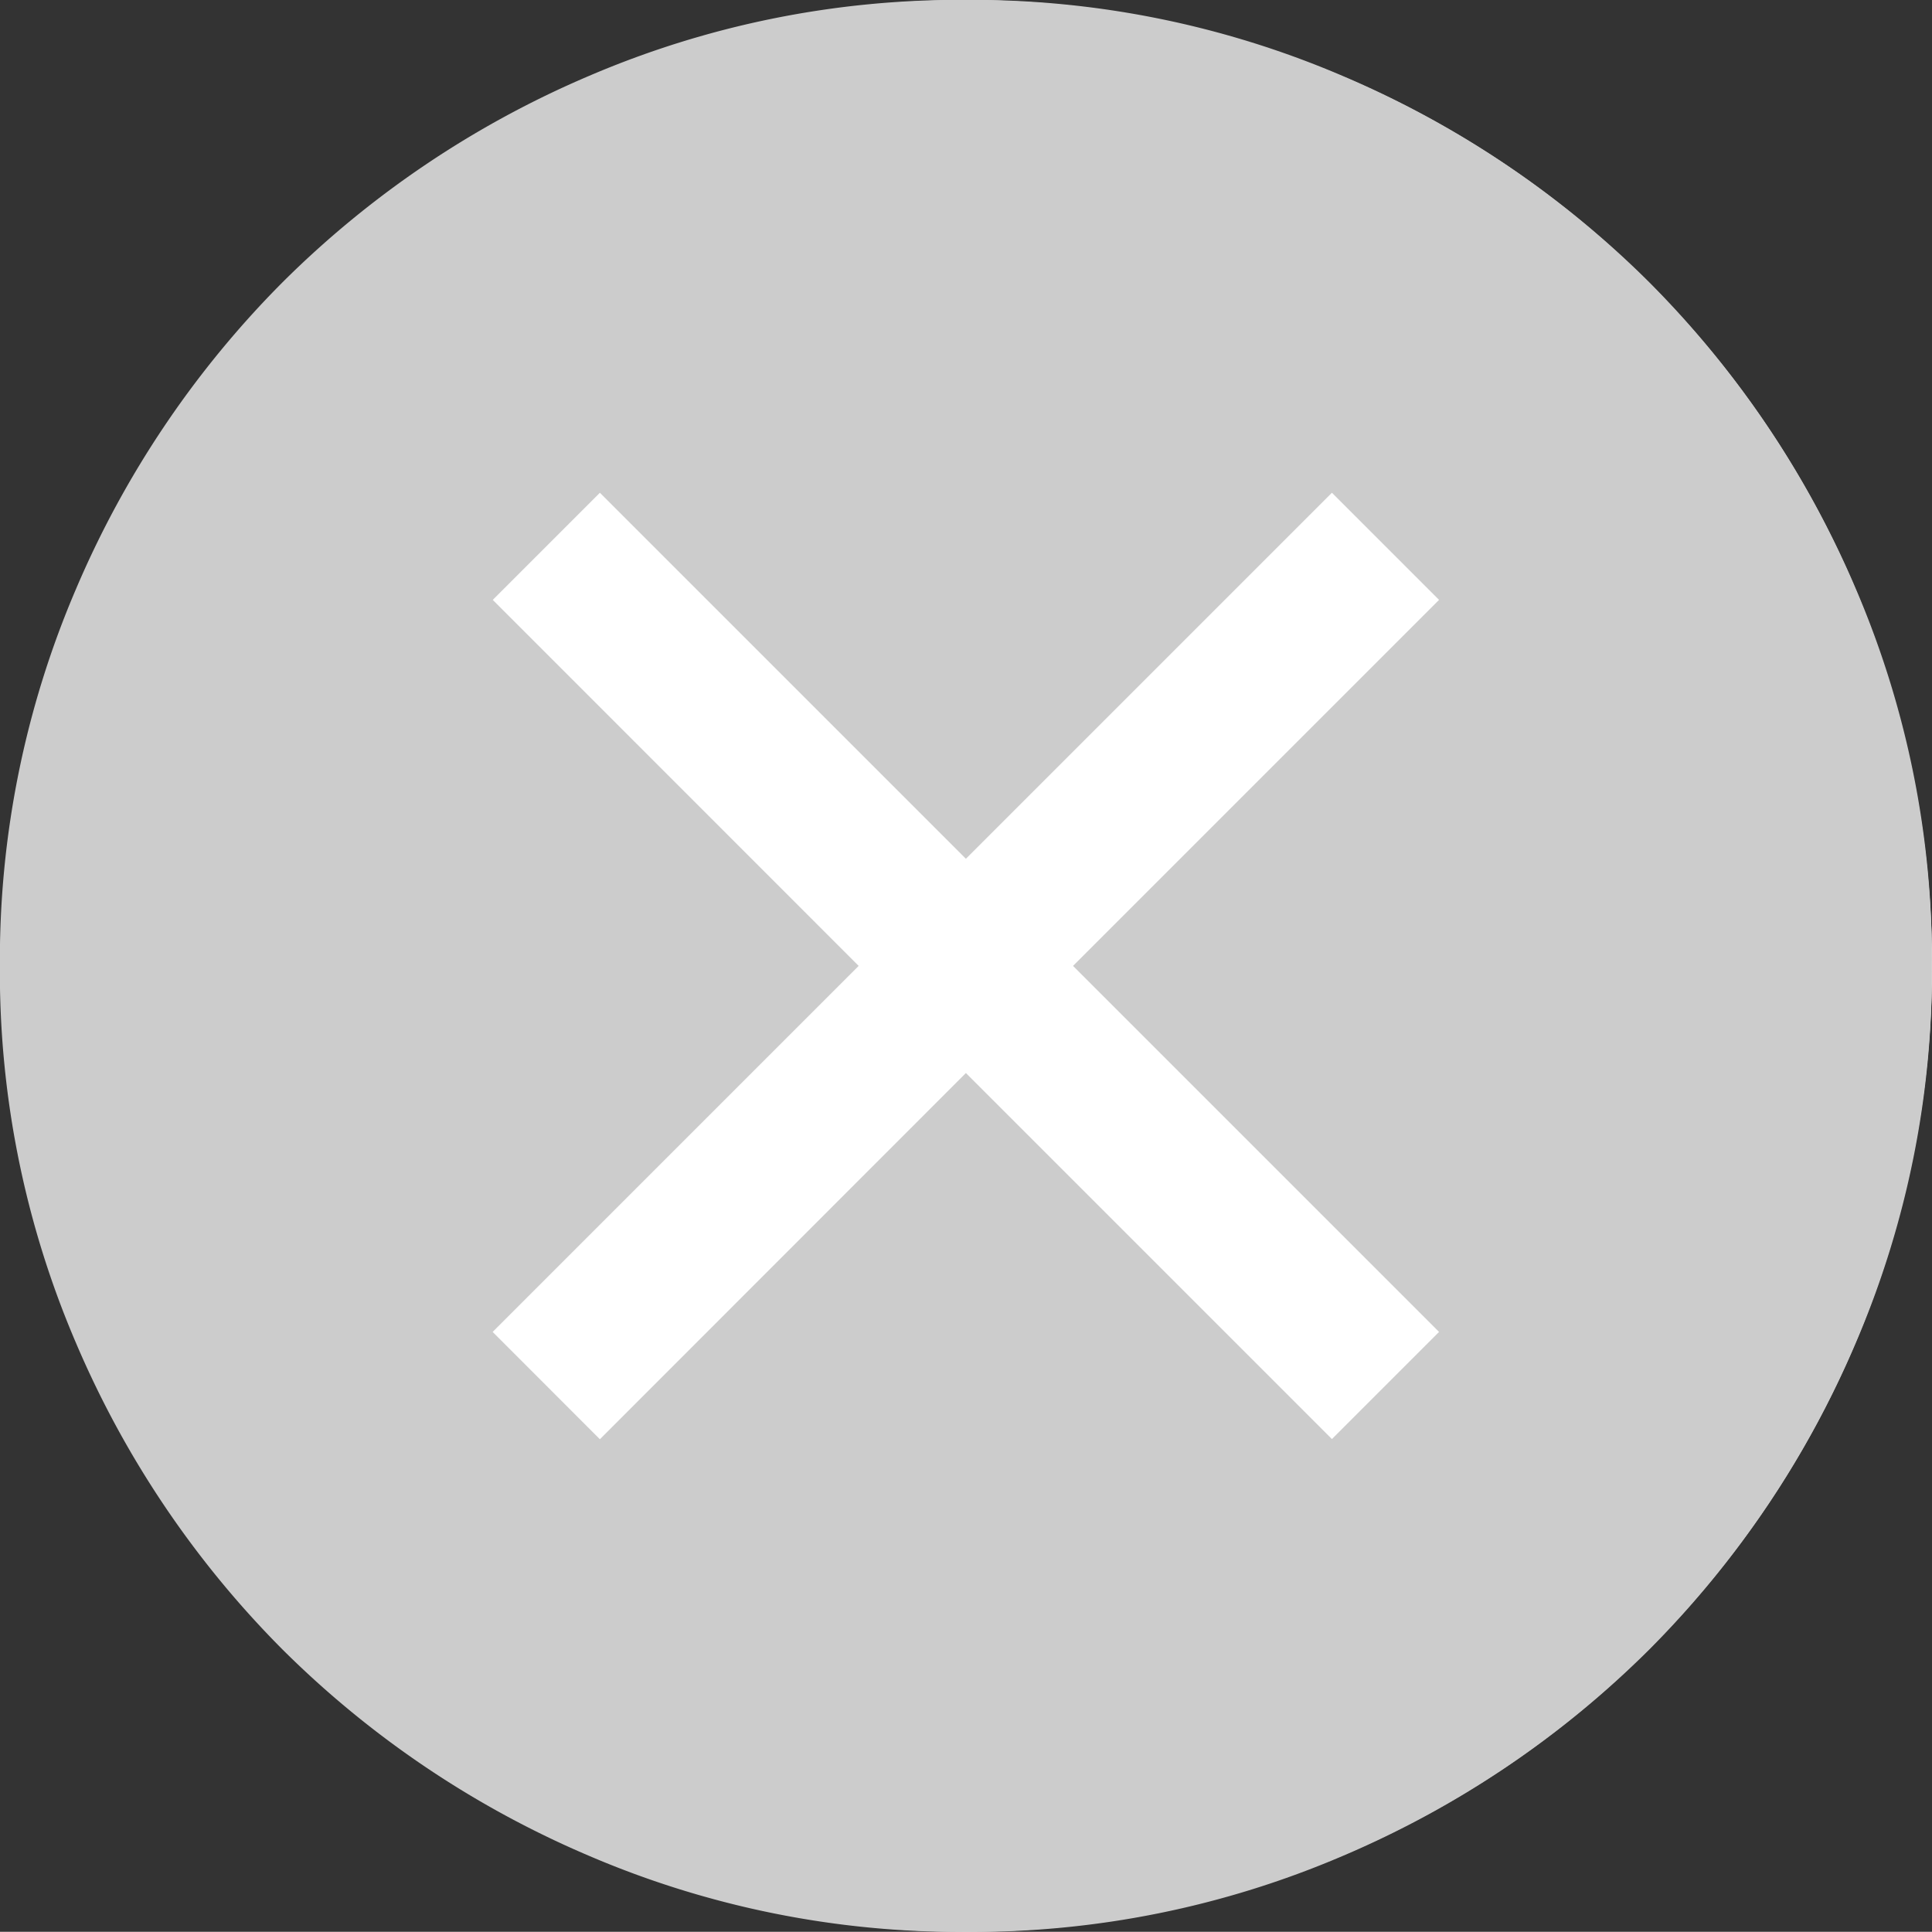
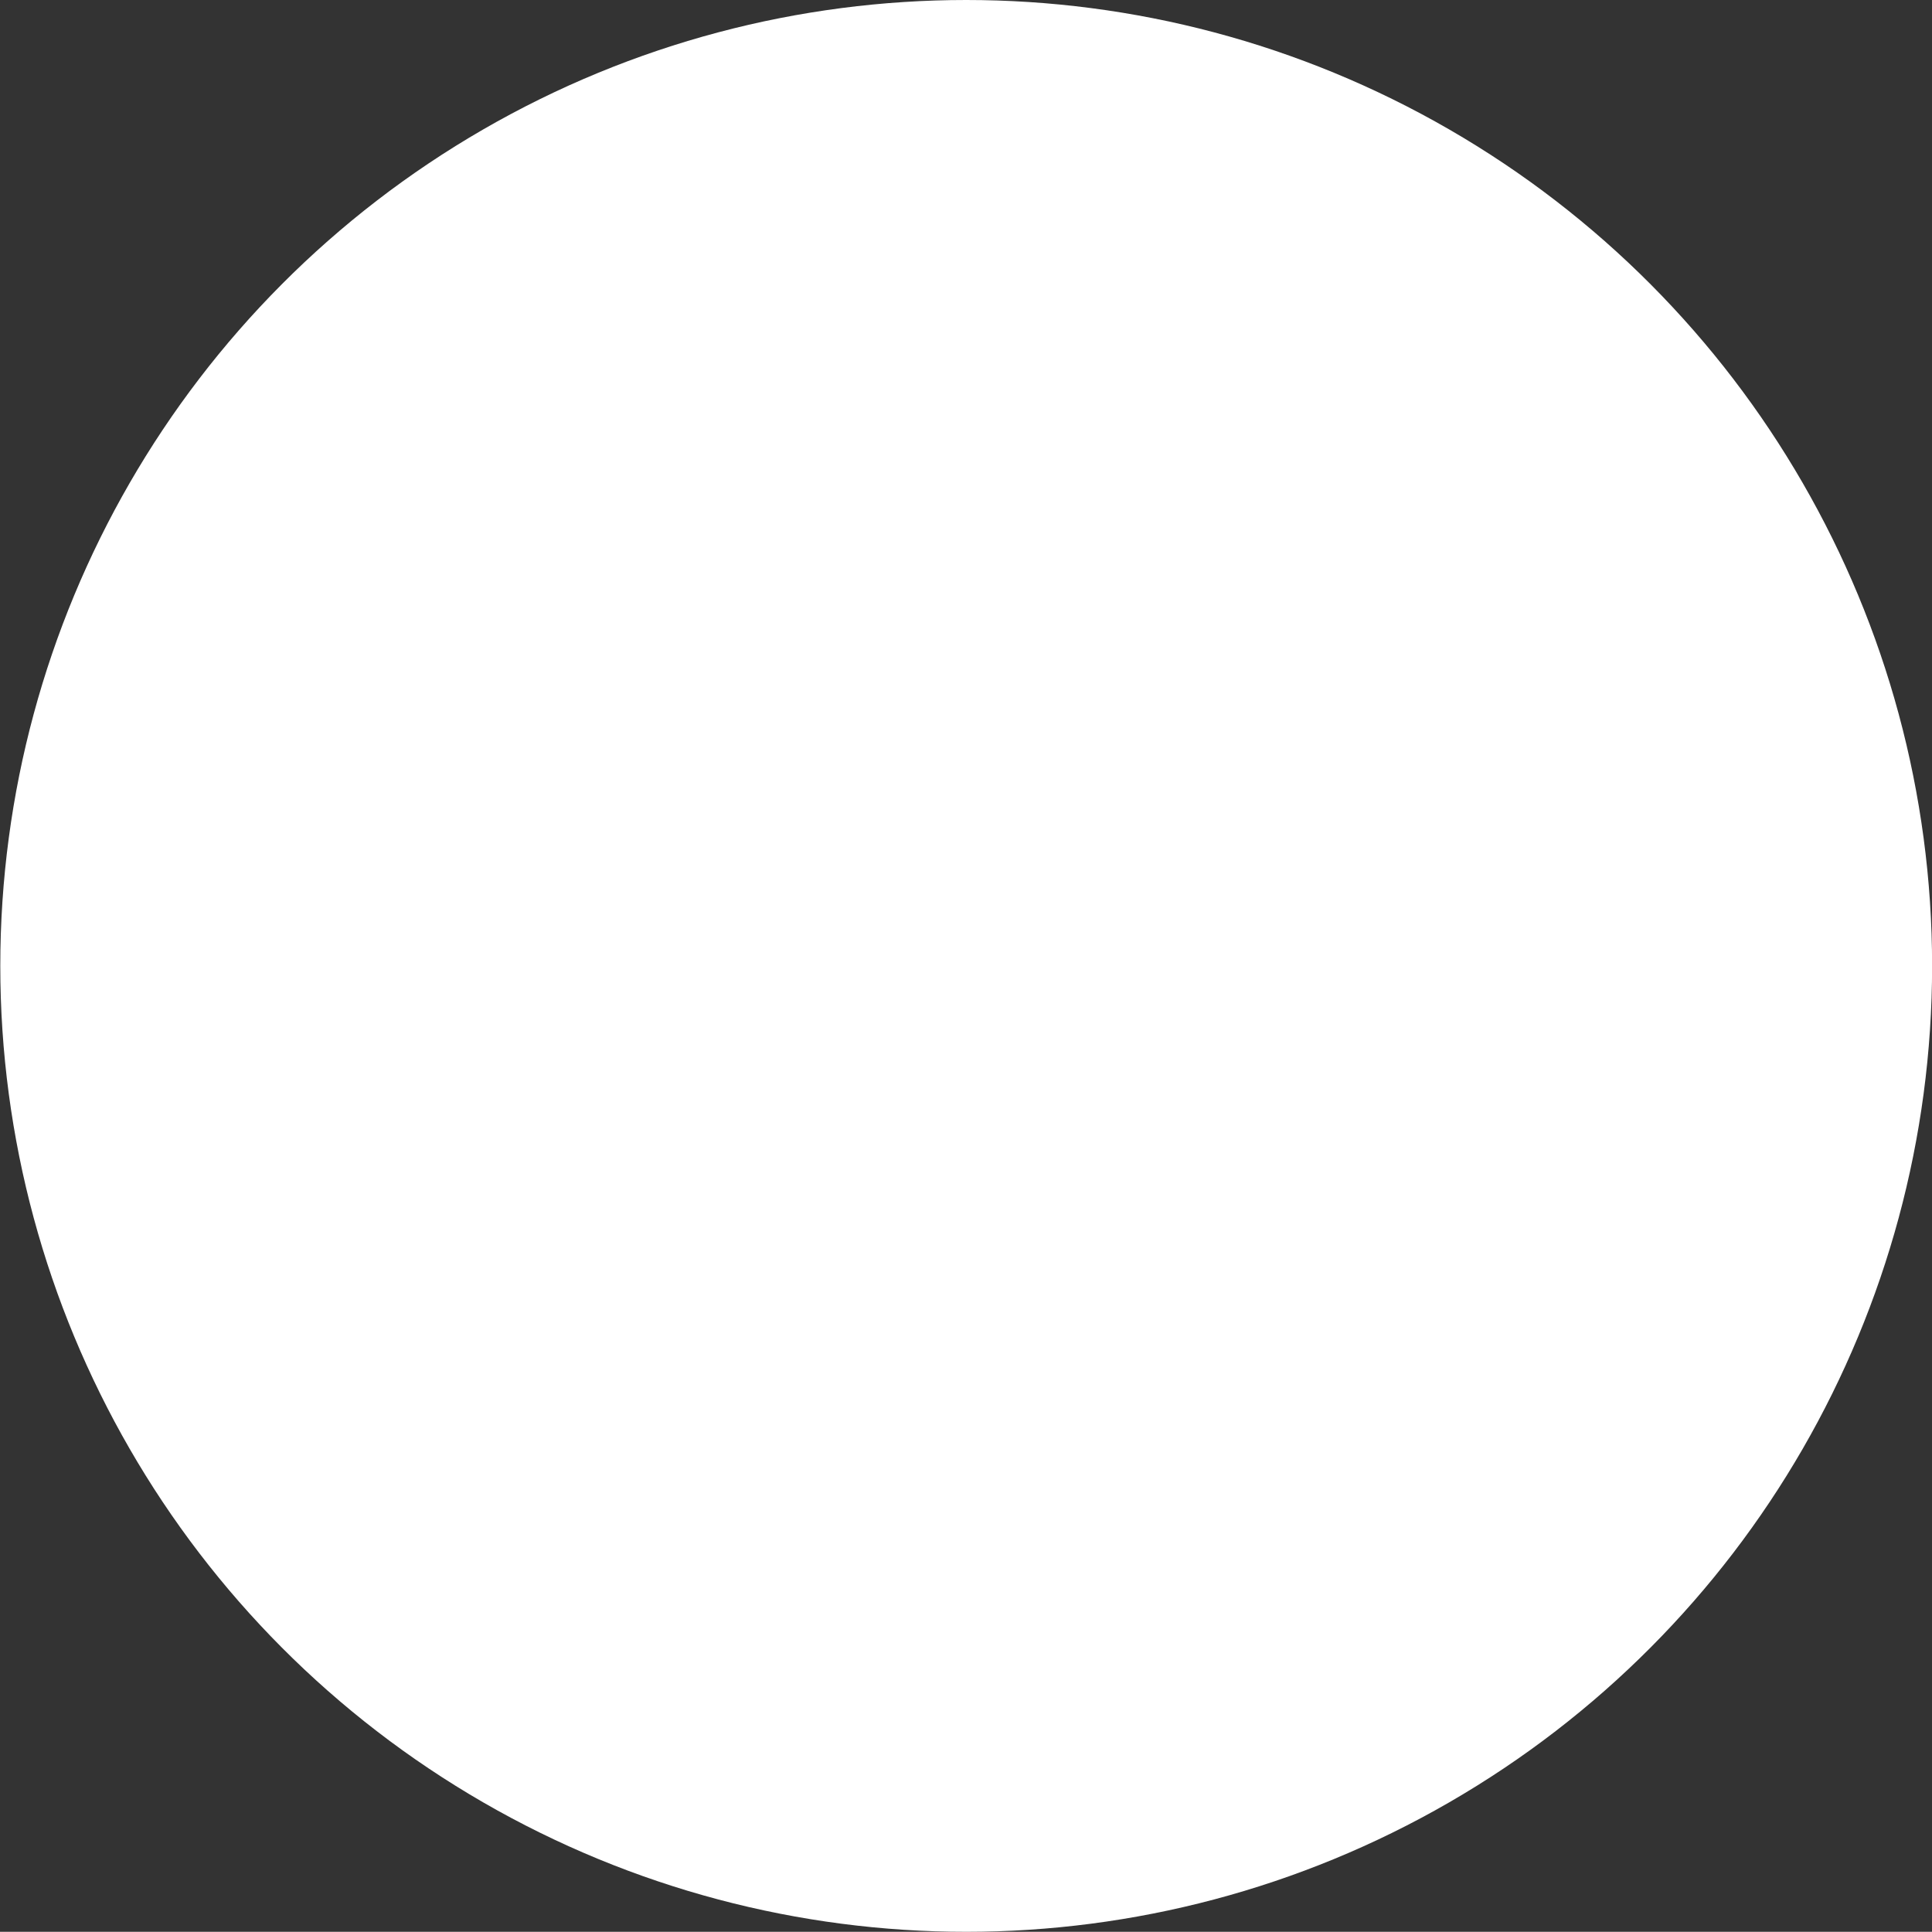
<svg xmlns="http://www.w3.org/2000/svg" id="icon_close_grey" width="20" height="19.998" viewBox="0 0 20 19.998">
  <rect x="0" y="0" width="20" height="19.998" fill="#333333" stroke="none" />
  <defs>
    <style>
      .cls-1 {
        fill: #fff;
      }

      .cls-2 {
        fill: #ccc;
      }
    </style>
  </defs>
  <ellipse id="Ellipse_141" data-name="Ellipse 141" class="cls-1" cx="9.999" cy="9.999" rx="9.999" ry="9.999" transform="translate(0.003)" />
-   <path id="icon_close" class="cls-2" d="M106.211-845.1,110-848.891l3.789,3.789,1.109-1.109L111.109-850l3.789-3.789-1.109-1.109L110-851.109l-3.789-3.789-1.109,1.109L108.89-850l-3.789,3.789ZM110-840a9.741,9.741,0,0,1-3.9-.787,10.106,10.106,0,0,1-3.175-2.137,10.1,10.1,0,0,1-2.138-3.174A9.732,9.732,0,0,1,100-850a9.741,9.741,0,0,1,.787-3.9,10.1,10.1,0,0,1,2.137-3.175,10.092,10.092,0,0,1,3.174-2.138A9.732,9.732,0,0,1,110-860a9.739,9.739,0,0,1,3.9.787,10.1,10.1,0,0,1,3.175,2.137,10.1,10.1,0,0,1,2.138,3.174A9.73,9.73,0,0,1,120-850a9.741,9.741,0,0,1-.787,3.9,10.1,10.1,0,0,1-2.137,3.175,10.1,10.1,0,0,1-3.174,2.138A9.732,9.732,0,0,1,110-840Z" transform="translate(-100.001 859.999)" />
</svg>